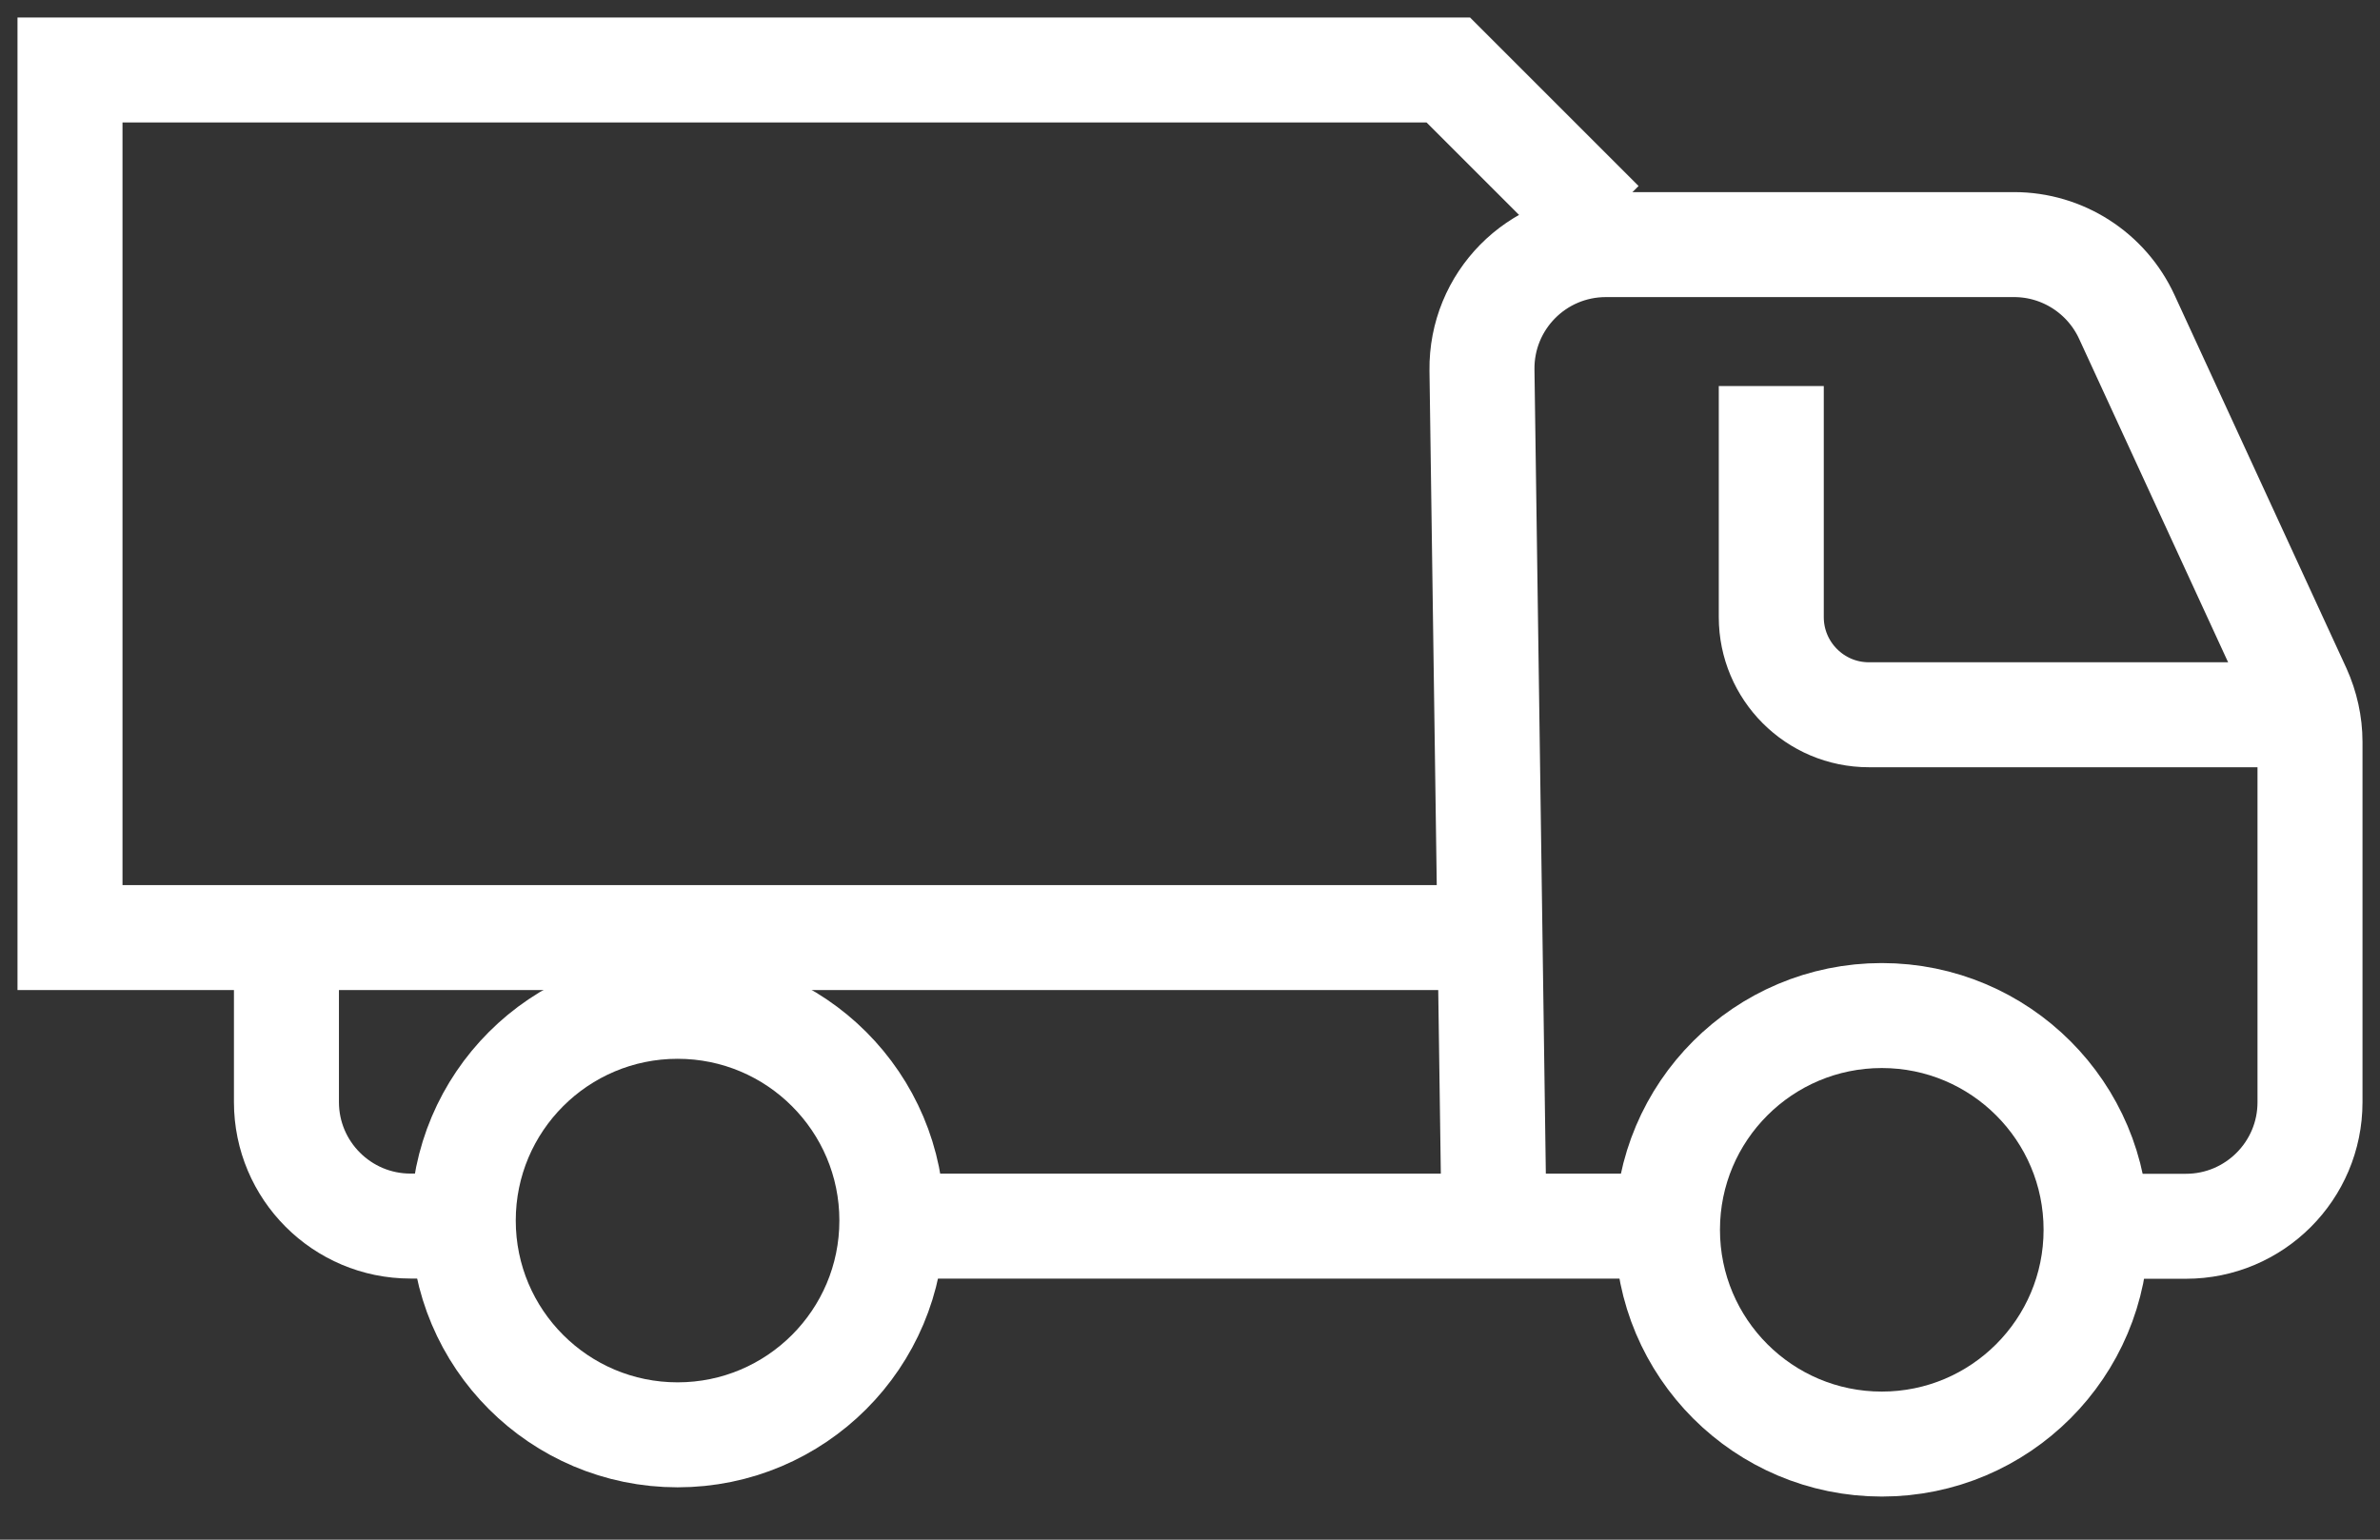
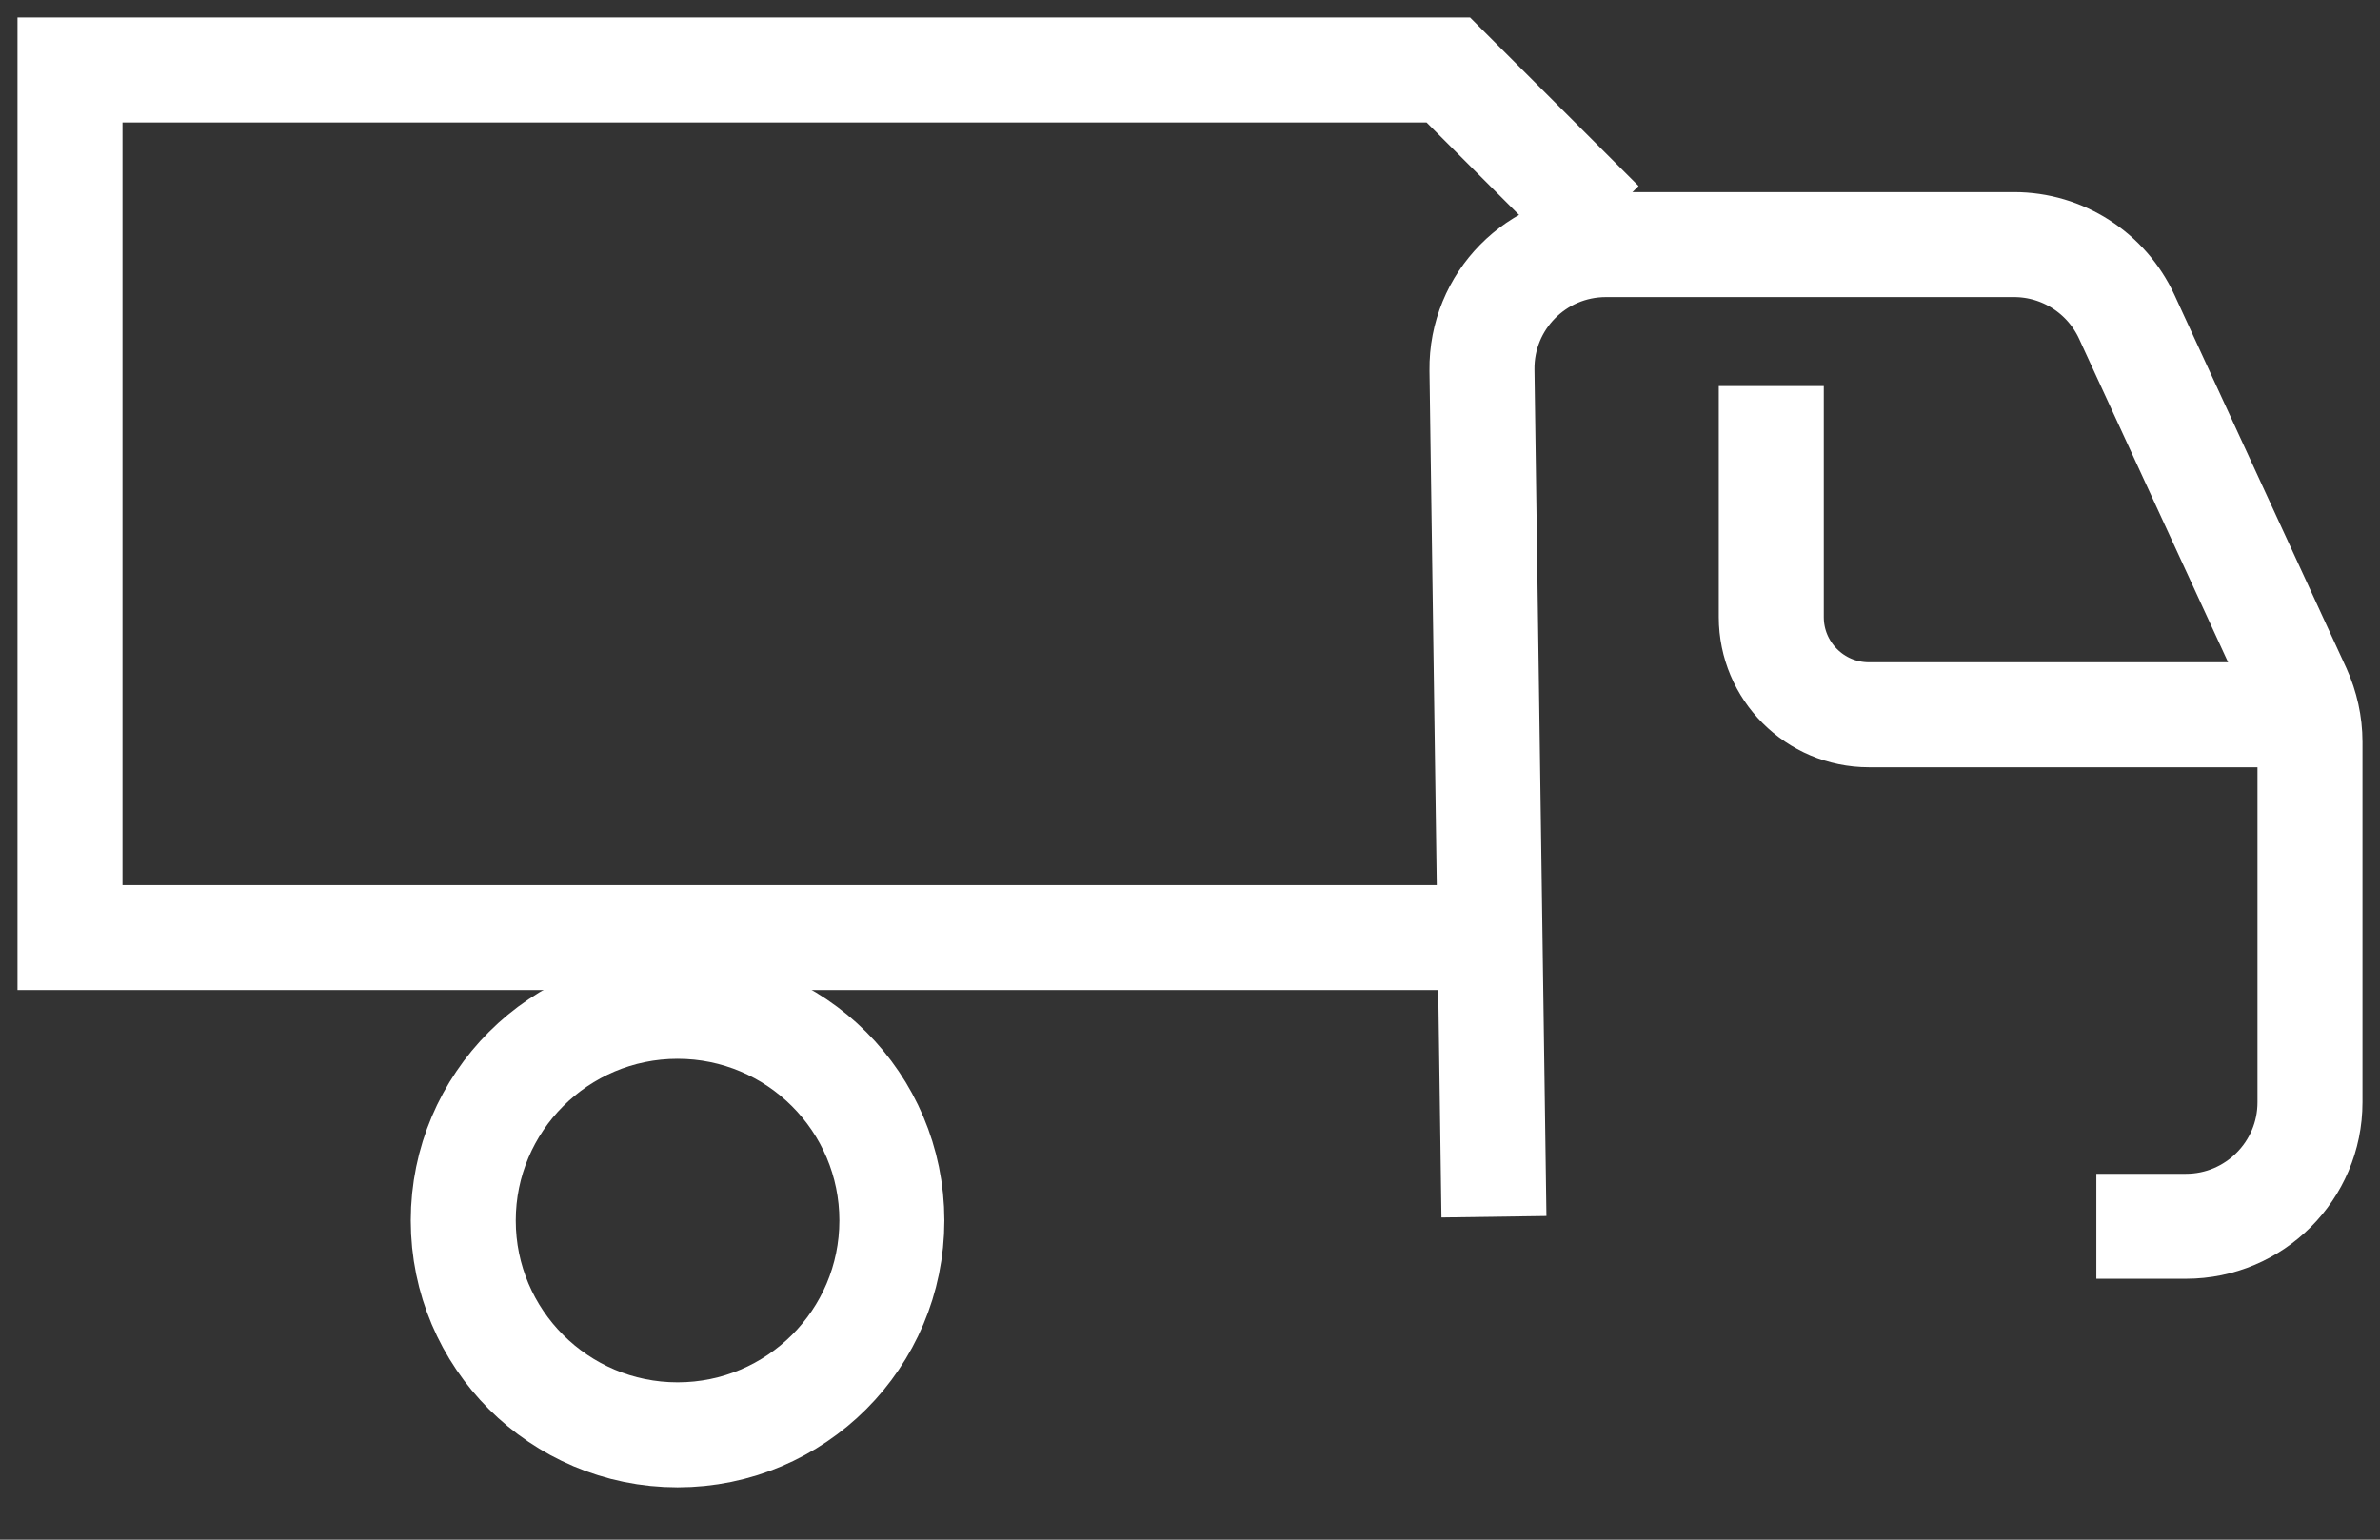
<svg xmlns="http://www.w3.org/2000/svg" width="34" height="22" viewBox="0 0 34 22" fill="none">
  <rect x="0" y="0" width="34" height="22" fill="#333333" stroke="none" />
  <path d="M9.68 20.502C11.37 20.502 12.741 19.131 12.741 17.44C12.741 15.75 11.37 14.379 9.68 14.379C7.989 14.379 6.618 15.75 6.618 17.44C6.618 19.131 7.989 20.502 9.68 20.502Z" stroke="white" stroke-width="1.5" stroke-miterlimit="10" />
-   <path d="M26.883 20.634C28.573 20.634 29.944 19.263 29.944 17.572C29.944 15.881 28.573 14.511 26.883 14.511C25.192 14.511 23.821 15.881 23.821 17.572C23.821 19.263 25.192 20.634 26.883 20.634Z" stroke="white" stroke-width="1.5" stroke-miterlimit="10" />
-   <path d="M6.434 17.519H5.864C4.886 17.519 4.092 16.725 4.092 15.747V12.844" stroke="white" stroke-width="1.5" stroke-miterlimit="10" />
-   <path d="M23.777 17.52H12.742" stroke="white" stroke-width="1.5" stroke-miterlimit="10" />
  <path d="M21.342 17.386L21.25 10.868L21.171 5.289C21.158 4.302 21.952 3.495 22.943 3.495H28.772C29.465 3.495 30.092 3.899 30.382 4.526L32.838 9.859C32.943 10.092 33 10.346 33 10.601V15.75C33 16.728 32.206 17.522 31.228 17.522H29.948" stroke="white" stroke-width="1.5" stroke-miterlimit="10" />
  <path d="M25.304 5.516V8.818C25.304 9.586 25.927 10.213 26.698 10.213H32.892" stroke="white" stroke-width="1.5" stroke-miterlimit="10" />
  <path d="M20.69 13.397H1V1H20.69L22.878 3.188" stroke="white" stroke-width="1.5" stroke-miterlimit="10" />
</svg>